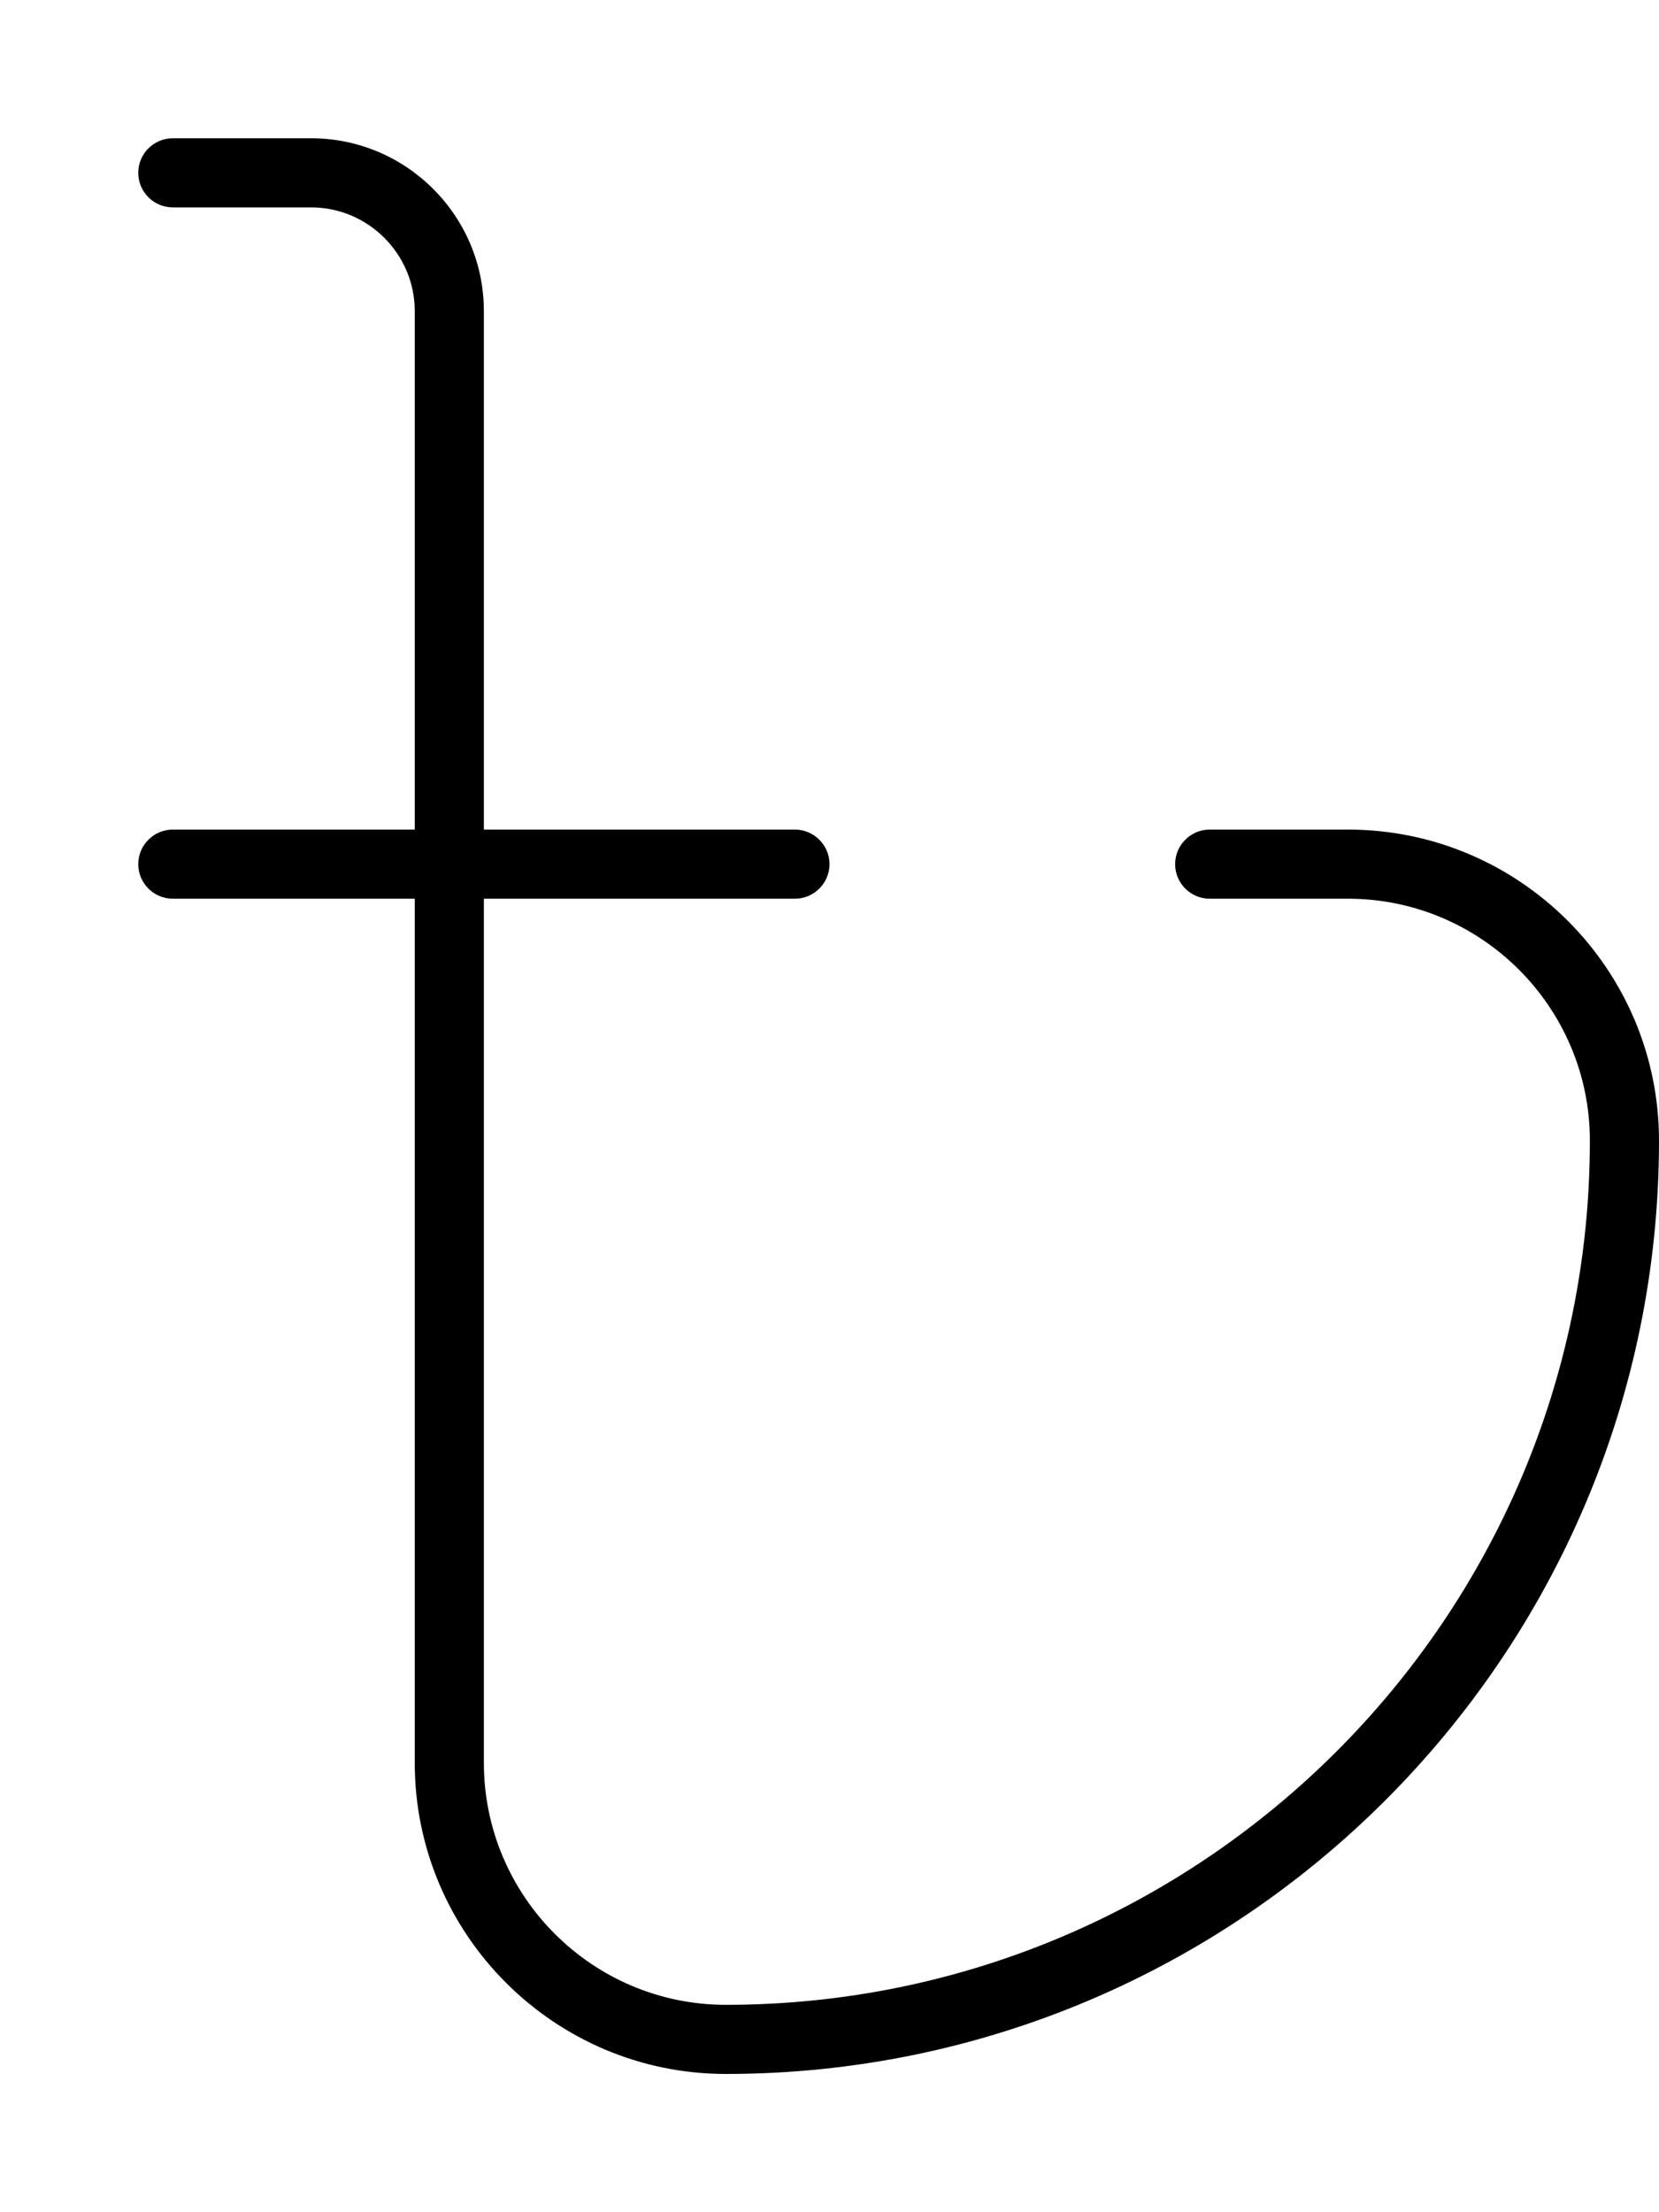
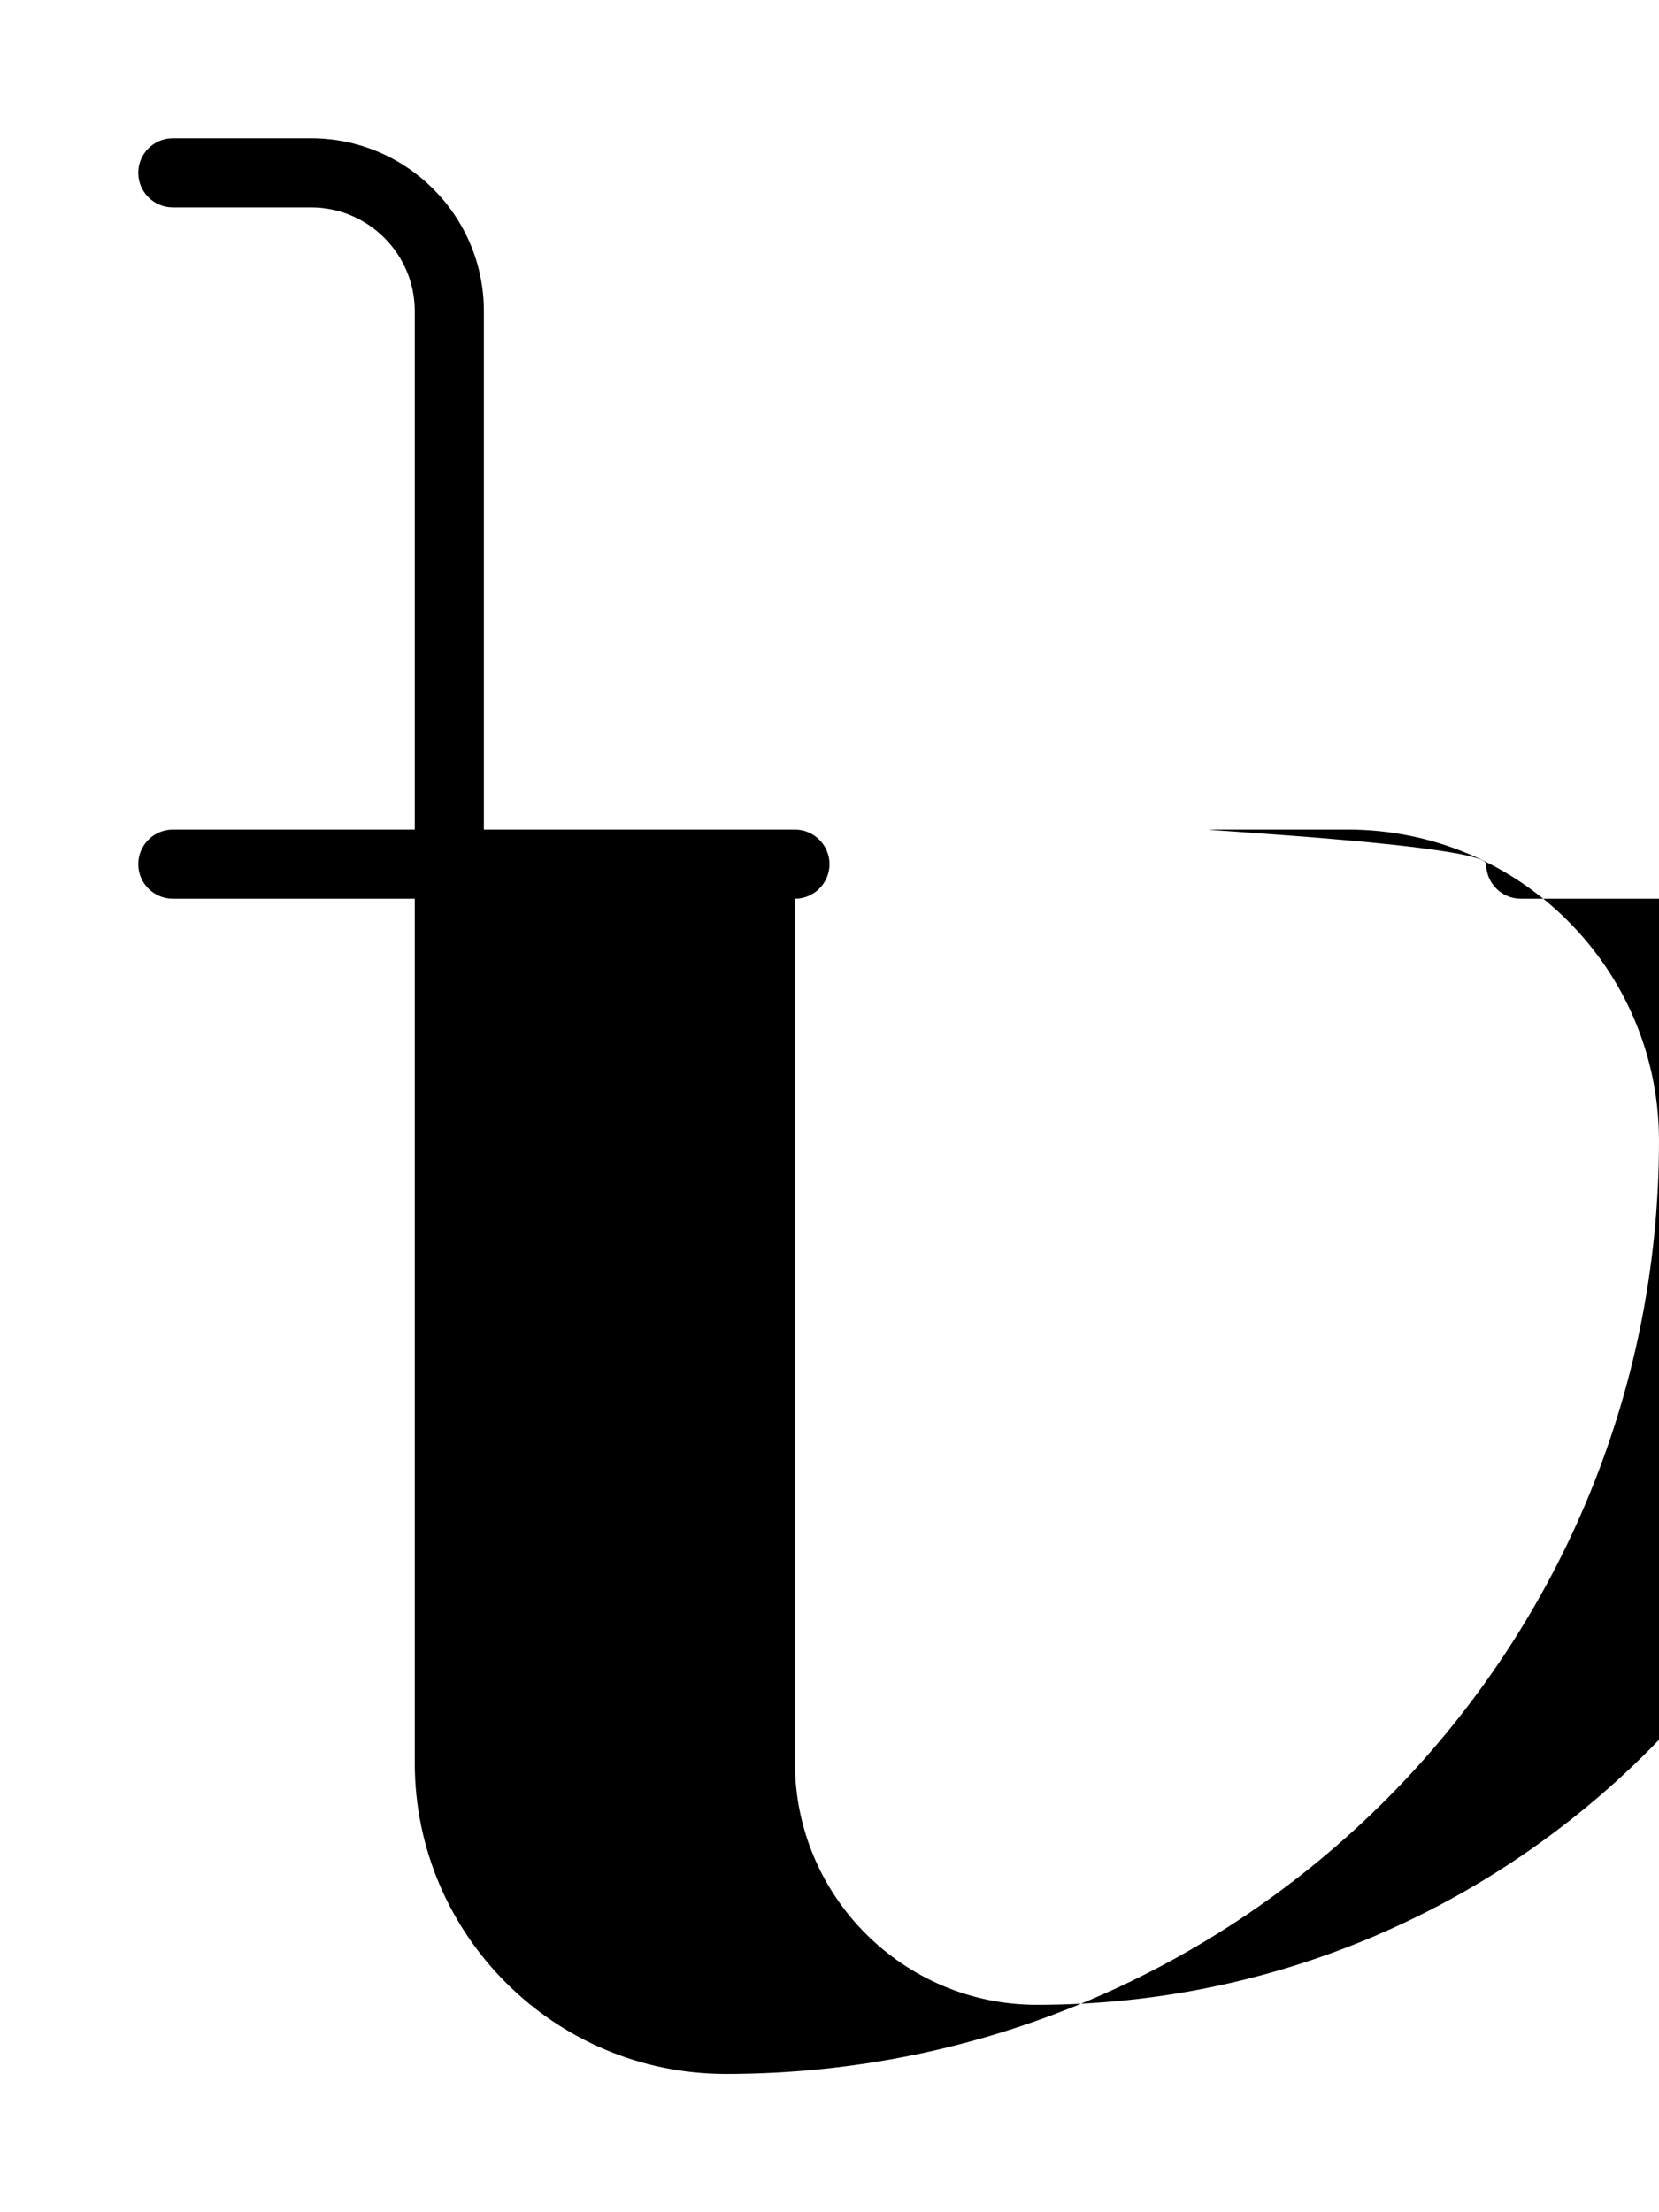
<svg xmlns="http://www.w3.org/2000/svg" viewBox="0 0 384 512">
-   <path d="M384 264C384 383.1 287.1 480 168 480C128.3 480 96 447.7 96 408V208H40C35.59 208 32 204.4 32 200S35.59 192 40 192H96V72C96 58.78 85.22 48 72 48h-32C35.59 48 32 44.41 32 40S35.59 32 40 32h32C94.06 32 112 49.94 112 72V192h72C188.4 192 192 195.6 192 200S188.4 208 184 208H112v200c0 30.88 25.12 56 56 56c110.3 0 200-89.72 200-200c0-30.88-25.12-56-56-56h-32c-4.406 0-8-3.594-8-8S275.6 192 280 192h32C351.7 192 384 224.3 384 264z" />
+   <path d="M384 264C384 383.1 287.1 480 168 480C128.3 480 96 447.7 96 408V208H40C35.59 208 32 204.4 32 200S35.59 192 40 192H96V72C96 58.78 85.22 48 72 48h-32C35.59 48 32 44.41 32 40S35.59 32 40 32h32C94.06 32 112 49.94 112 72V192h72C188.4 192 192 195.6 192 200S188.4 208 184 208v200c0 30.88 25.12 56 56 56c110.3 0 200-89.72 200-200c0-30.88-25.12-56-56-56h-32c-4.406 0-8-3.594-8-8S275.6 192 280 192h32C351.7 192 384 224.3 384 264z" />
</svg>